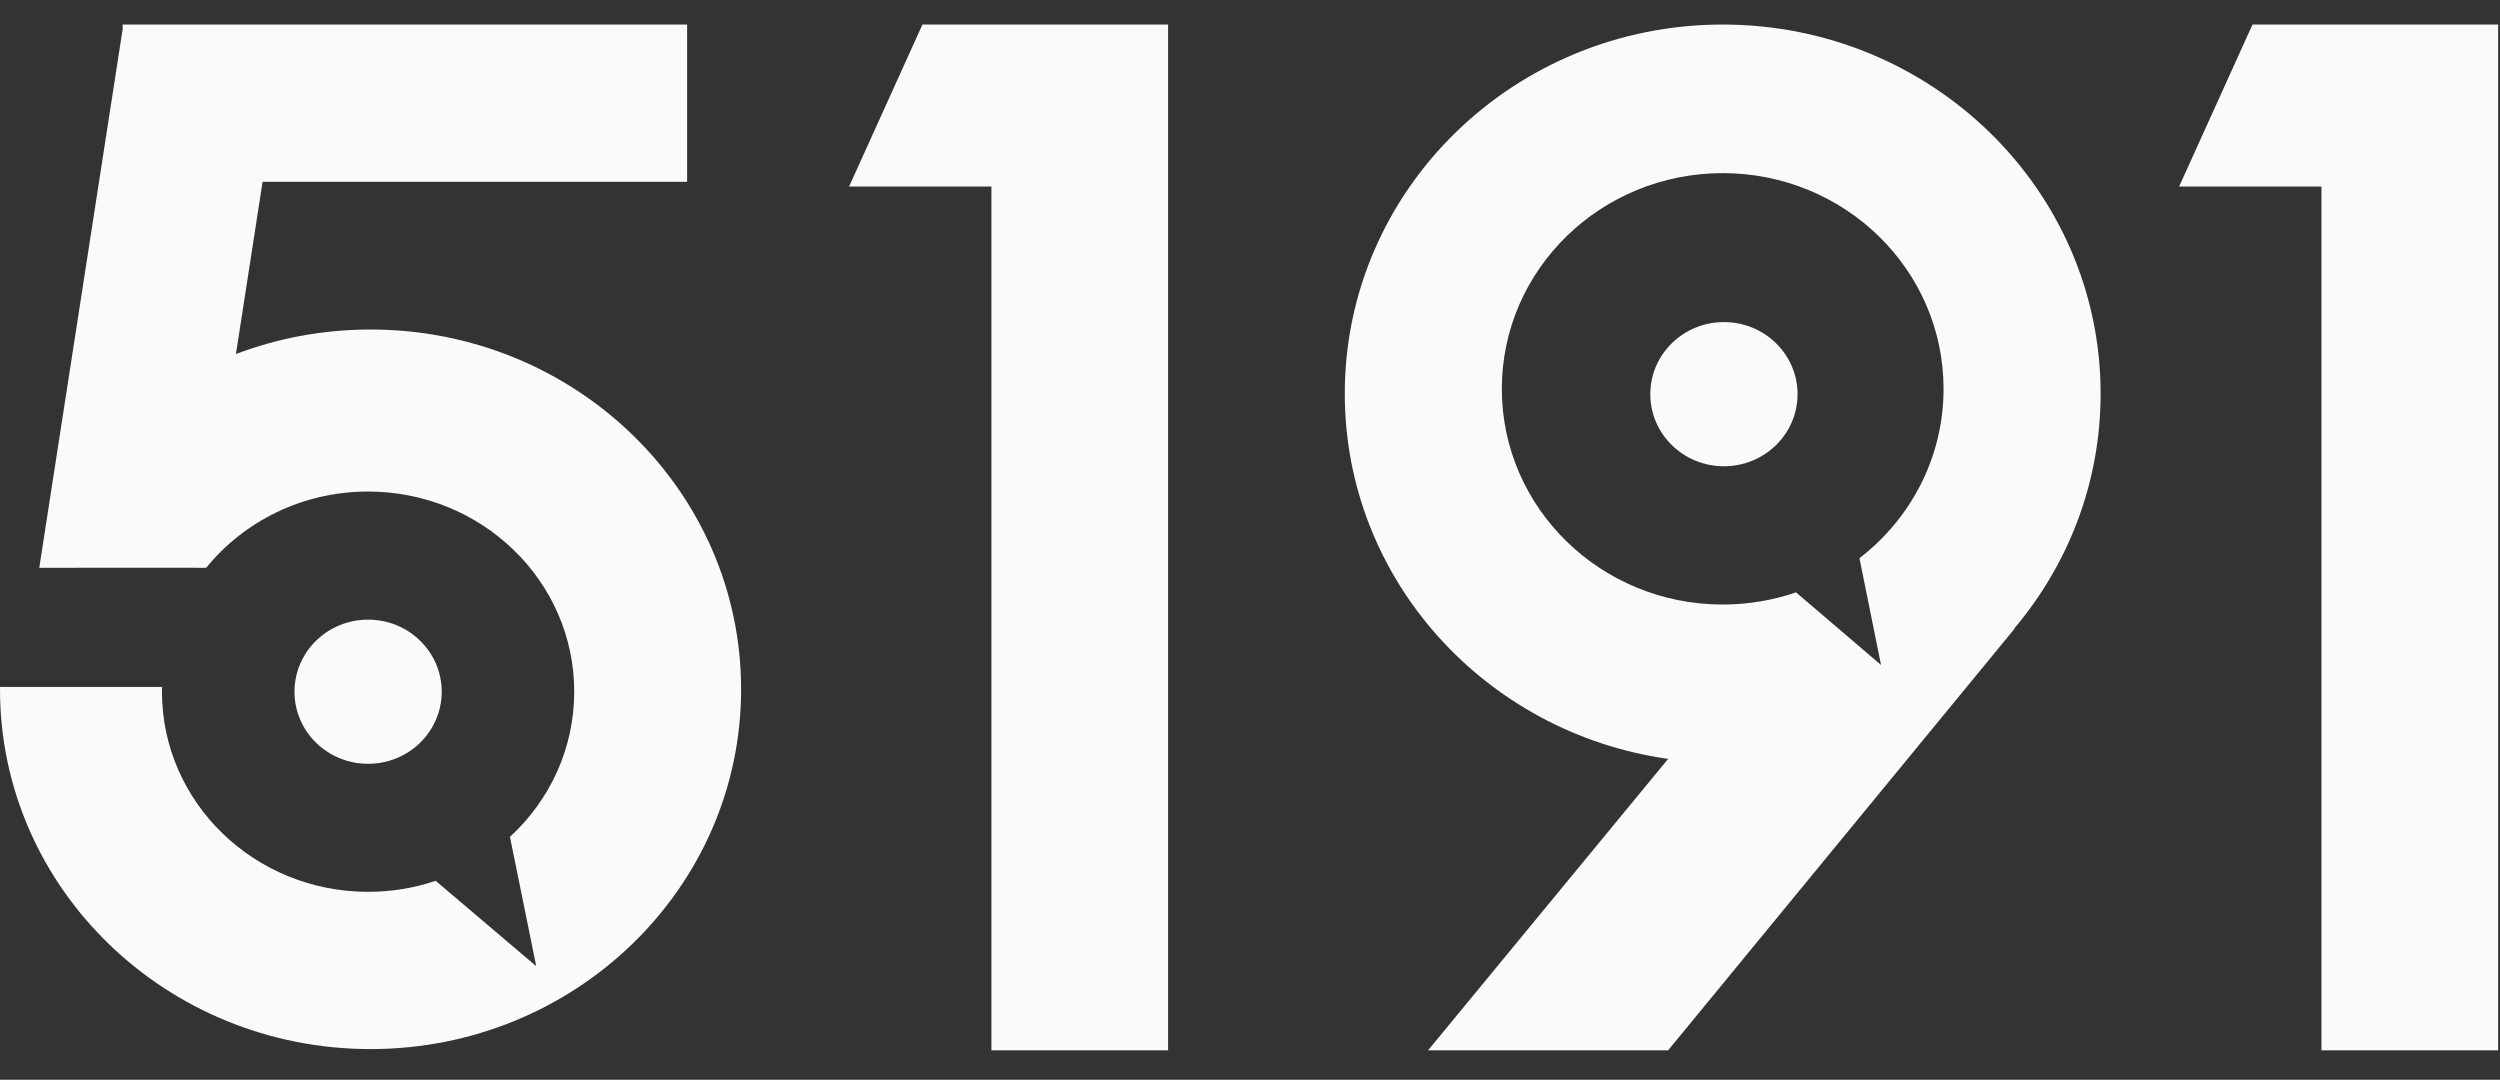
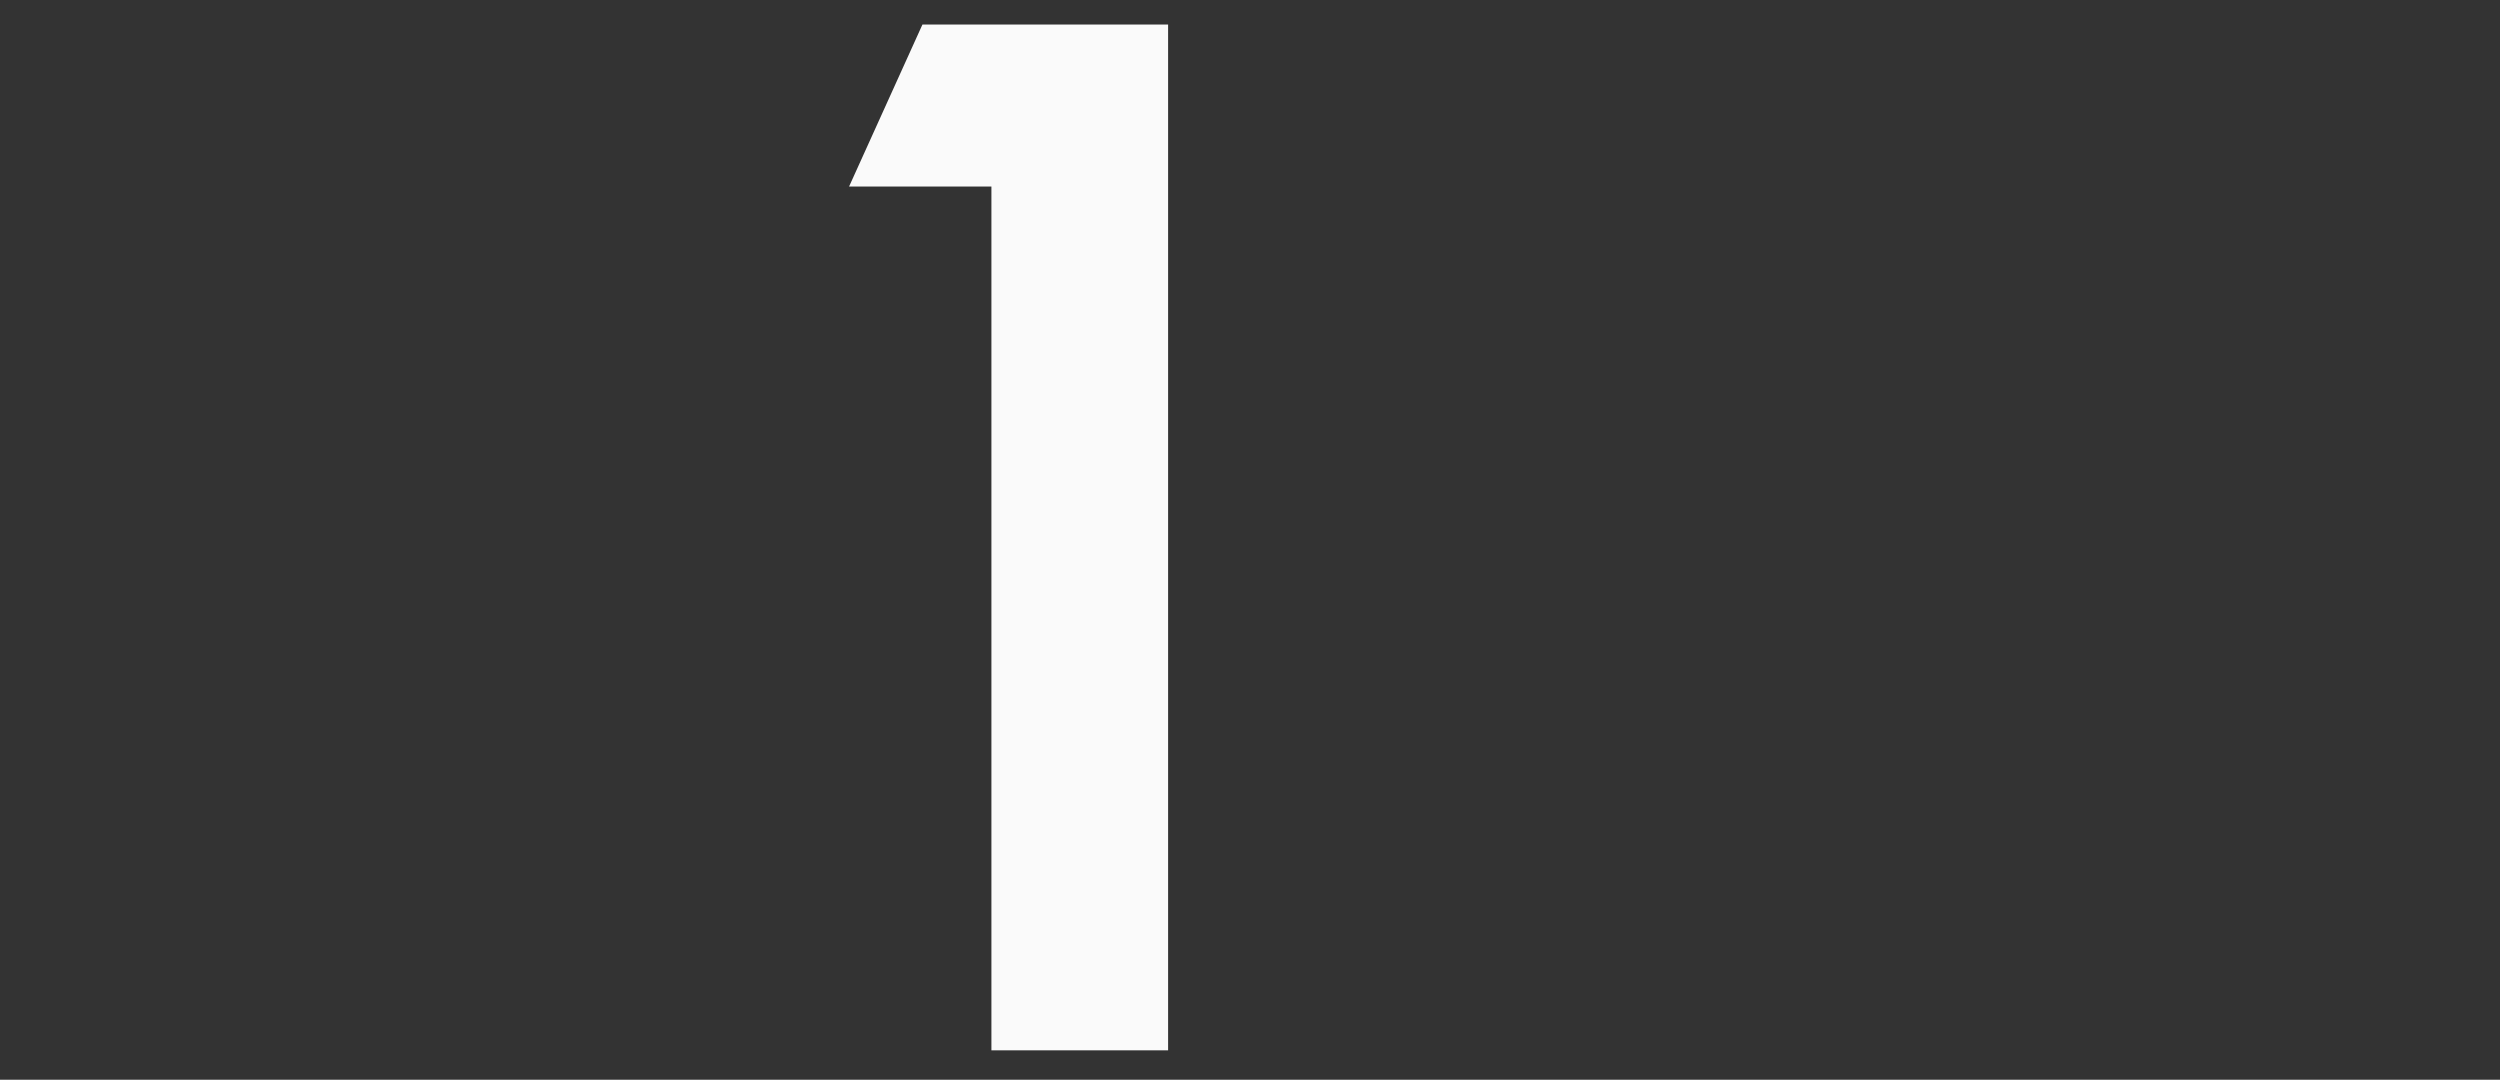
<svg xmlns="http://www.w3.org/2000/svg" viewBox="0 0 815 352" fill="none">
  <rect x="0" y="0" width="815" height="352" fill="#333333" stroke="none" />
-   <path fill-rule="evenodd" clip-rule="evenodd" d="M710.401 60.799H756.795V342.399H814.395V7.999H756.795V7.999L734.312 7.999L710.401 60.799Z" fill="#FAFAFA" />
-   <path fill-rule="evenodd" clip-rule="evenodd" d="M85.606 59.266L76.916 115.403C90.519 110.251 105.319 107.424 120.8 107.424C187.516 107.424 241.6 159.936 241.6 224.712C241.6 289.489 187.516 342.001 120.8 342.001C54.084 342.001 0 289.489 0 224.712C0 224.453 0.001 224.194 0.003 223.935H52.819C52.806 224.451 52.8 224.969 52.8 225.489C52.8 261.523 82.887 290.735 120 290.735C127.716 290.735 135.128 289.473 142.029 287.149L174.813 314.978L166.247 272.827C179.152 260.938 187.2 244.126 187.2 225.489C187.2 189.454 157.114 160.242 120 160.242C98.595 160.242 79.528 169.959 67.222 185.097H63.999V185.072L12.8 185.098L40 9.394V8.001L224 8.001V59.266L85.606 59.266Z" fill="#FAFAFA" />
-   <path fill-rule="evenodd" clip-rule="evenodd" d="M684.8 128.322C684.8 157.377 674.255 184.027 656.699 204.82L656.799 204.89L543.811 342.401H465.554L543.812 247.399C484.199 238.98 438.4 188.875 438.4 128.322C438.4 61.871 493.558 8.001 561.6 8.001C629.641 8.001 684.8 61.871 684.8 128.322ZM561.599 197.078C569.977 197.078 578.021 195.68 585.499 193.111L613.213 216.774L606.183 181.979C622.881 169.101 633.599 149.153 633.599 126.76C633.599 87.924 601.364 56.442 561.599 56.442C521.835 56.442 489.599 87.924 489.599 126.76C489.599 165.595 521.835 197.078 561.599 197.078Z" fill="#FAFAFA" />
  <path d="M276.805 60.8H323.201V342.399H380.801V7.999L300.716 8L276.805 60.8Z" fill="#FAFAFA" />
-   <ellipse cx="120" cy="225.501" rx="24" ry="23.5" fill="#FAFAFA" />
-   <ellipse cx="562" cy="128.501" rx="24" ry="23.5" fill="#FAFAFA" />
</svg>